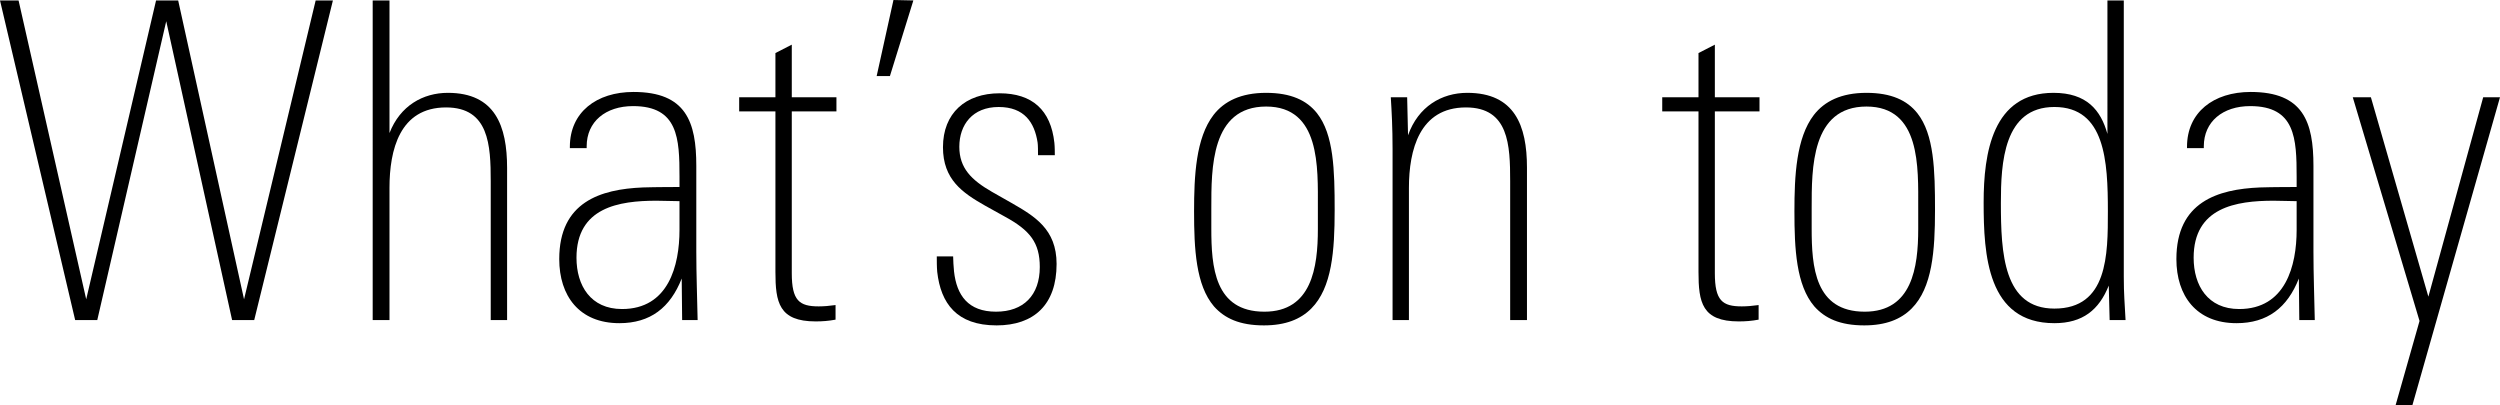
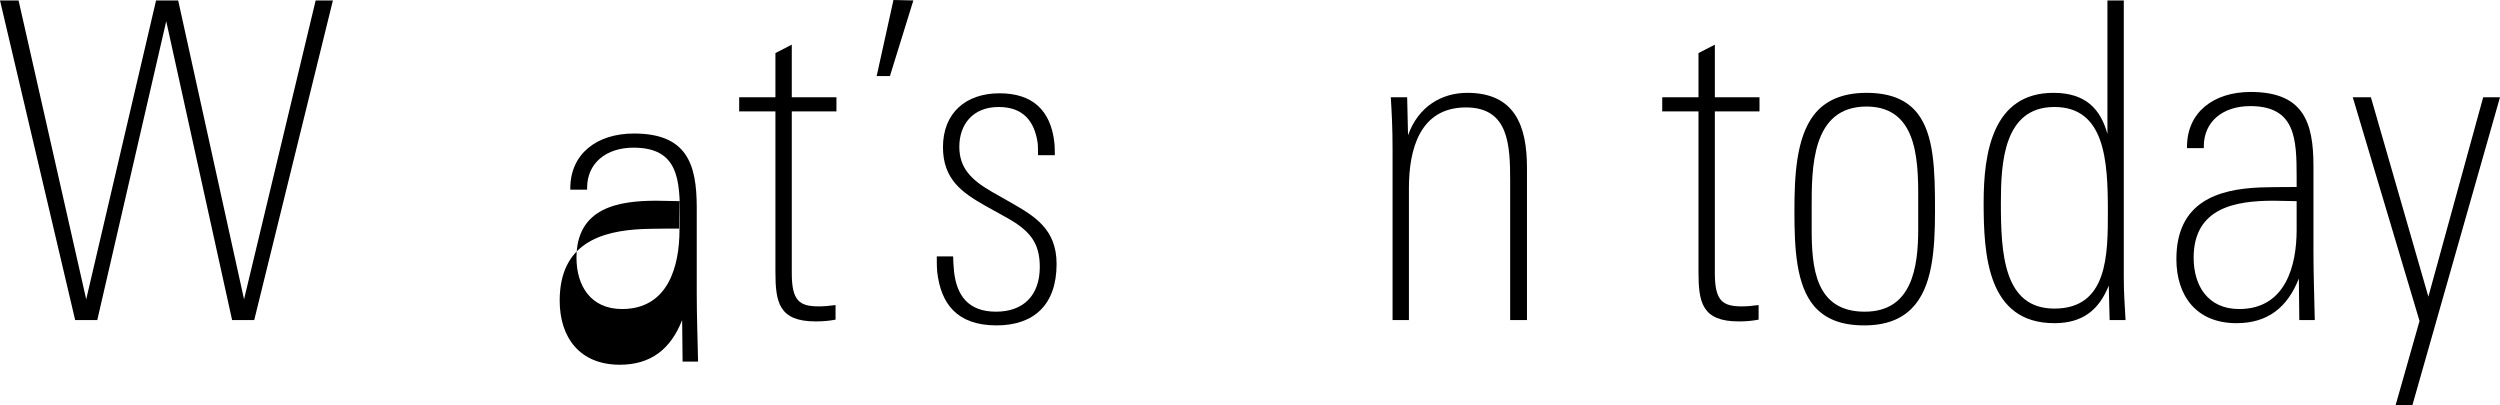
<svg xmlns="http://www.w3.org/2000/svg" id="_レイヤー_2" data-name="レイヤー 2" width="452.392" height="73.282" viewBox="0 0 452.392 73.282">
  <g id="_レイヤー_1-2" data-name="レイヤー 1">
    <g>
      <path d="M46.001,57.921h-4L30.081,3.84l-12.48,54.081h-4L0,.08h3.36l12.24,54.081L28.241.08h4l11.92,54.081L57.122.08h3.12l-14.241,57.841Z" />
-       <path d="M88.801,57.921v-25.121c0-6.56-.32-13.36-8.08-13.36-8.4,0-10.24,7.68-10.24,14.561v23.92h-3.04V.08h3.04v24c1.92-4.96,6.08-7.28,10.561-7.28,8.56,0,10.72,6,10.72,13.601v27.521h-2.96Z" />
-       <path d="M123.439,57.921l-.08-7.52c-2.08,5.28-5.68,8.08-11.28,8.08-7.28,0-10.88-4.96-10.88-11.6,0-10.32,7.44-12.641,15.121-12.96,2.24-.08,6.64-.08,6.64-.08v-1.84c0-6.96-.24-12.8-8.4-12.8-4.96,0-8.4,2.8-8.4,7.28v.32h-3.04v-.24c0-6.24,4.8-9.92,11.52-9.92,9.52,0,11.36,5.44,11.36,13.36v15.52c0,4.16.16,8.24.24,12.4h-2.8ZM122.959,36.401c-1.04,0-2.96-.08-4.16-.08-6.8,0-14.48,1.2-14.48,10.32,0,5.04,2.56,9.28,8.24,9.28,8.4,0,10.4-7.84,10.4-14.32v-5.2Z" />
+       <path d="M123.439,57.921c-2.08,5.28-5.68,8.08-11.28,8.08-7.28,0-10.88-4.96-10.88-11.6,0-10.32,7.44-12.641,15.121-12.96,2.24-.08,6.64-.08,6.64-.08v-1.84c0-6.96-.24-12.8-8.4-12.8-4.96,0-8.4,2.8-8.4,7.28v.32h-3.04v-.24c0-6.24,4.8-9.92,11.52-9.92,9.52,0,11.36,5.44,11.36,13.36v15.52c0,4.16.16,8.24.24,12.4h-2.8ZM122.959,36.401c-1.04,0-2.96-.08-4.16-.08-6.8,0-14.48,1.2-14.48,10.32,0,5.04,2.56,9.28,8.24,9.28,8.4,0,10.4-7.84,10.4-14.32v-5.2Z" />
      <path d="M143.278,20.161v29.281c0,4.96,1.36,6,4.88,6,.88,0,1.92-.08,3.04-.24v2.64c-1.28.24-2.4.32-3.6.32-6.64,0-7.28-3.44-7.28-8.96v-29.041h-6.56v-2.56h6.56v-8l2.96-1.52v9.521h8.08v2.56h-8.08Z" />
      <path d="M161.038,13.76h-2.4l3.04-13.76,3.6.08-4.24,13.68Z" />
      <path d="M180.317,58.881c-7.2,0-10.08-4-10.72-9.68-.08-.88-.08-2-.08-2.8h2.96c0,.72.08,1.84.16,2.72.48,4.32,2.56,7.28,7.6,7.28,4.96,0,7.92-2.96,7.92-8.08,0-4.4-1.76-6.64-6.32-9.12l-3.6-2c-4.08-2.32-7.6-4.72-7.6-10.56,0-6.16,4.08-9.76,10.24-9.76,5.92,0,9.28,3.04,9.92,8.96.08.72.08,1.92.08,2.24h-3.04c0-.48,0-1.92-.08-2.32-.56-3.6-2.4-6.4-7.04-6.4-4.72,0-7.12,3.2-7.12,7.2,0,3.84,2.16,6,5.92,8.16l3.521,2c4.16,2.4,8.16,4.72,8.16,11.041,0,7.36-4.08,11.12-10.88,11.12Z" />
-       <path d="M237.276,55.841c-1.92,1.92-4.64,3.04-8.56,3.04-4.4,0-7.12-1.28-9.041-3.44-3.28-3.84-3.6-10.4-3.6-17.201,0-6.4.32-13.28,3.521-17.44,1.92-2.48,4.96-4,9.52-4,4.48,0,7.36,1.36,9.2,3.68,3.04,3.84,3.2,10.32,3.2,17.521,0,7.36-.48,14.08-4.24,17.84ZM238.477,37.521c0-7.2.479-18.241-9.36-18.241-10,0-9.92,11.201-9.92,18.401v3.68c0,6.88.56,15.041,9.601,15.041,8.56,0,9.68-8,9.68-14.96v-3.92Z" />
      <path d="M273.275,57.921v-25.121c0-6.56-.239-13.36-8-13.36-8.4,0-10.32,7.68-10.32,14.561v23.92h-2.96v-30.961c0-3.92-.16-6.72-.32-9.36h2.96l.16,6.88c1.841-5.2,6.08-7.68,10.721-7.68,8.561,0,10.8,5.92,10.8,13.521v27.601h-3.04Z" />
      <path d="M310.313,20.161v29.281c0,4.96,1.36,6,4.88,6,.88,0,1.92-.08,3.04-.24v2.64c-1.279.24-2.399.32-3.6.32-6.641,0-7.28-3.44-7.28-8.96v-29.041h-6.561v-2.56h6.561v-8l2.96-1.52v9.521h8.08v2.56h-8.08Z" />
      <path d="M345.914,55.841c-1.92,1.92-4.64,3.04-8.561,3.04-4.399,0-7.12-1.28-9.04-3.44-3.28-3.84-3.6-10.4-3.6-17.201,0-6.4.319-13.28,3.52-17.44,1.92-2.48,4.96-4,9.521-4,4.48,0,7.36,1.36,9.2,3.68,3.04,3.84,3.2,10.32,3.2,17.521,0,7.36-.48,14.08-4.24,17.84ZM347.114,37.521c0-7.2.479-18.241-9.36-18.241-10,0-9.92,11.201-9.92,18.401v3.68c0,6.88.56,15.041,9.6,15.041,8.561,0,9.681-8,9.681-14.96v-3.92Z" />
      <path d="M381.753,57.921l-.159-6.24c-1.761,4.4-4.721,6.8-9.841,6.8-12.16,0-12.8-12.4-12.8-21.84,0-8.96,1.6-19.841,12.64-19.841,6.001,0,8.561,3.12,9.761,7.44V.08h2.96v50.001c0,3.2.16,4.64.32,7.84h-2.881ZM371.753,19.36c-9.2,0-9.68,10.16-9.68,17.36,0,9.121.479,19.121,9.68,19.121,9.681,0,9.681-9.76,9.681-17.601,0-9.04-.48-18.88-9.681-18.88Z" />
      <path d="M416.073,57.921l-.08-7.52c-2.08,5.28-5.68,8.08-11.28,8.08-7.28,0-10.88-4.96-10.88-11.6,0-10.32,7.439-12.641,15.12-12.96,2.24-.08,6.64-.08,6.64-.08v-1.84c0-6.96-.239-12.8-8.399-12.8-4.961,0-8.4,2.8-8.4,7.28v.32h-3.04v-.24c0-6.24,4.8-9.92,11.521-9.92,9.52,0,11.359,5.44,11.359,13.36v15.52c0,4.16.16,8.24.24,12.4h-2.8ZM415.593,36.401c-1.04,0-2.96-.08-4.16-.08-6.8,0-14.479,1.2-14.479,10.32,0,5.04,2.56,9.28,8.24,9.28,8.399,0,10.399-7.84,10.399-14.32v-5.2Z" />
      <path d="M436.552,73.282h-3.04l4.319-15.2-12.08-40.481h3.28l10.4,36.081,9.92-36.081h3.04l-15.84,55.681Z" />
    </g>
  </g>
</svg>